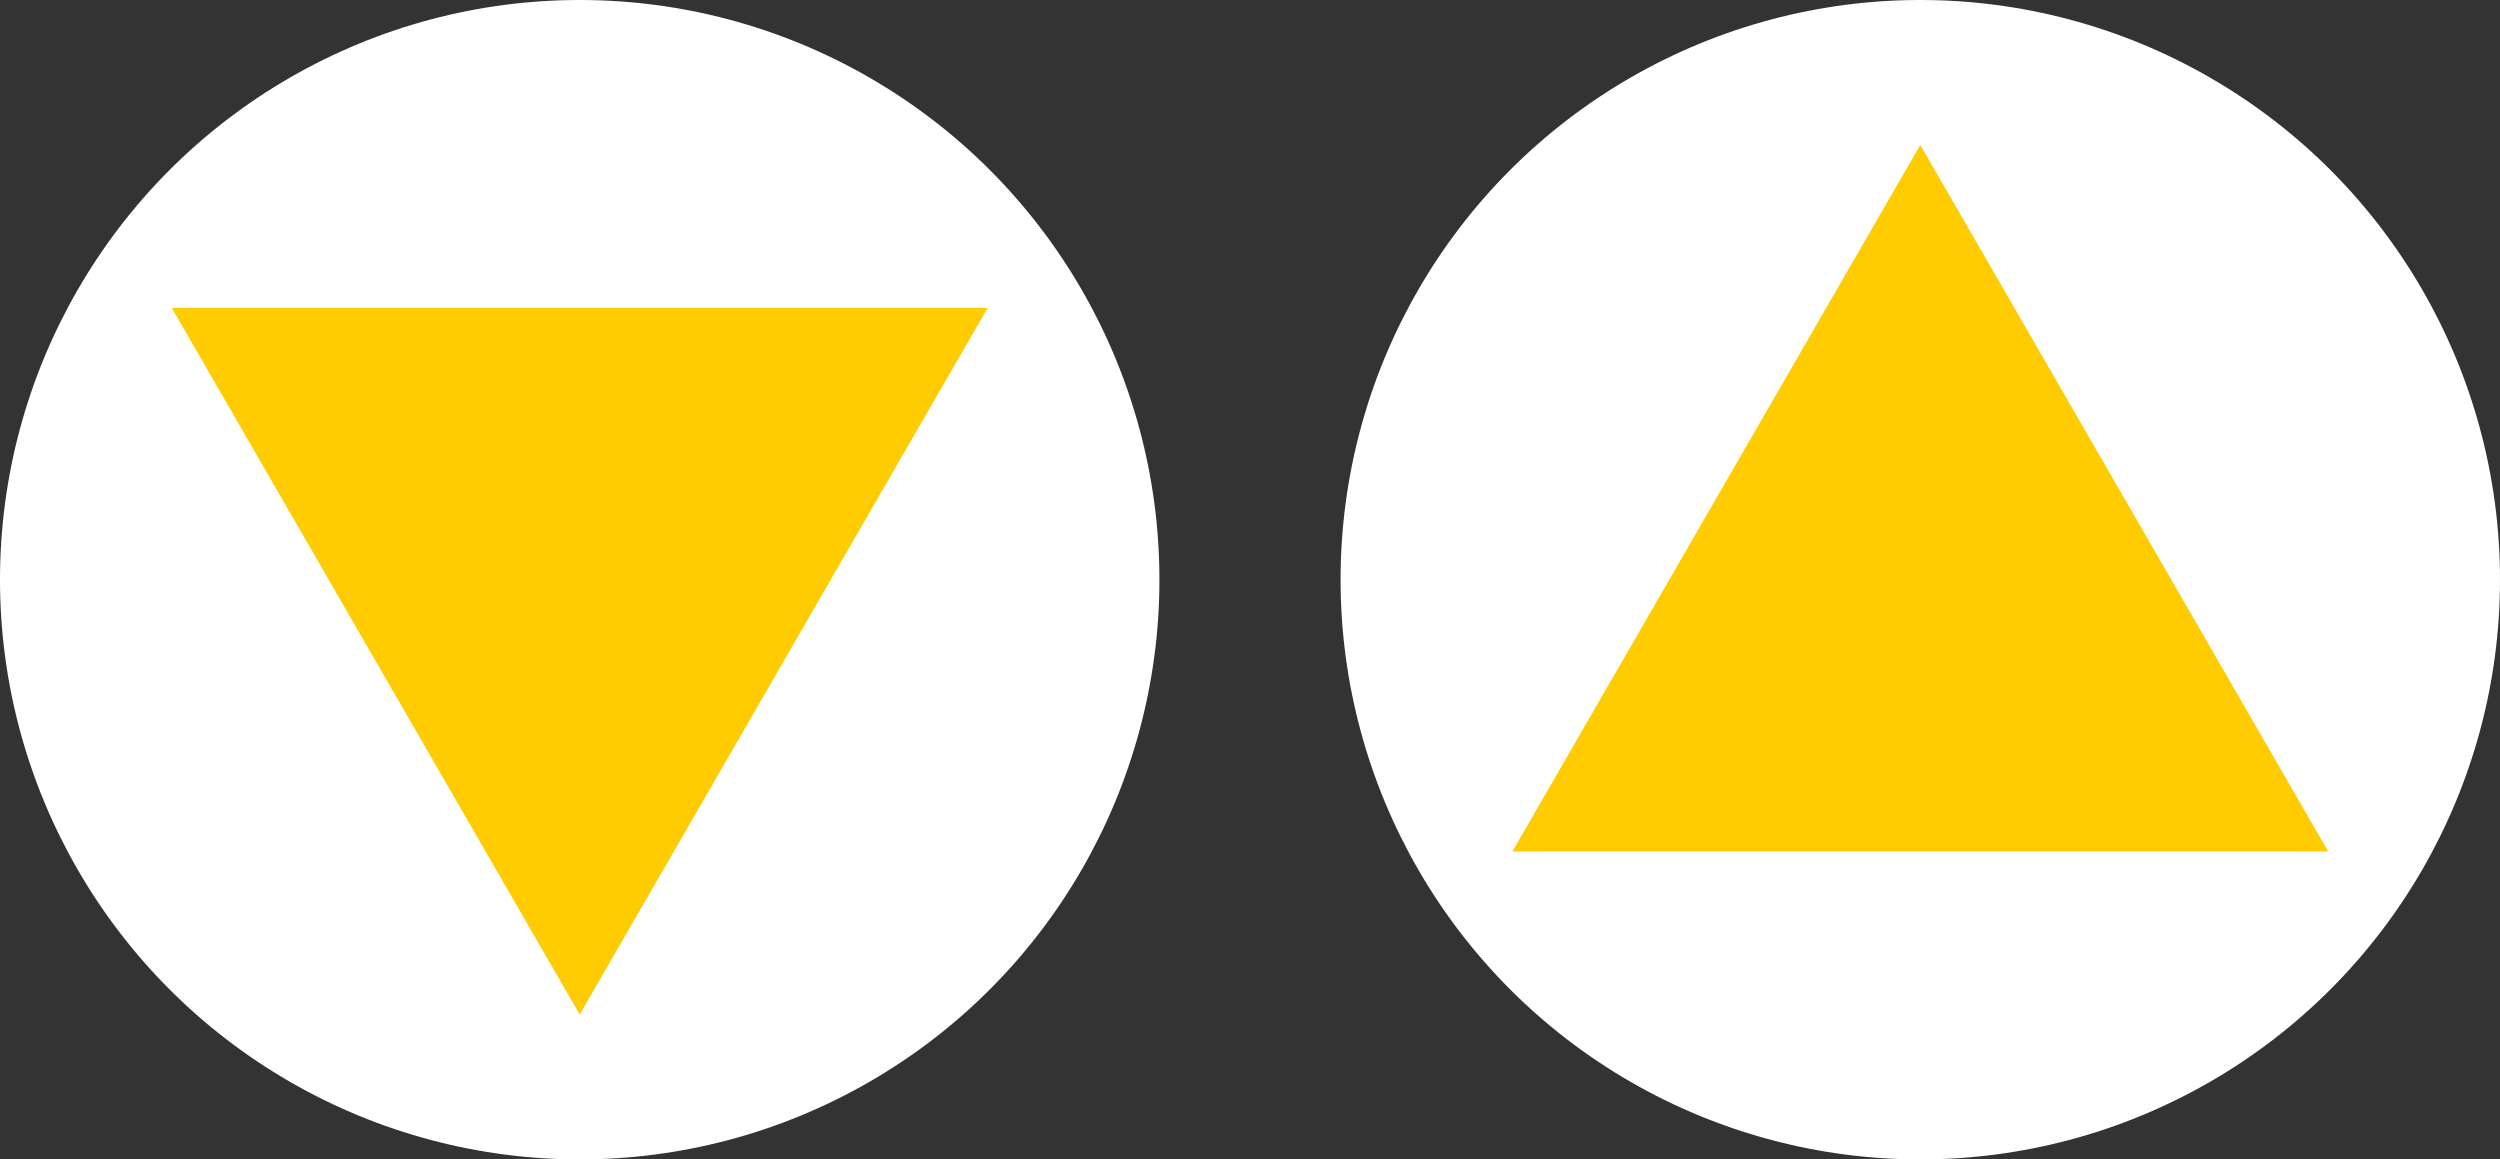
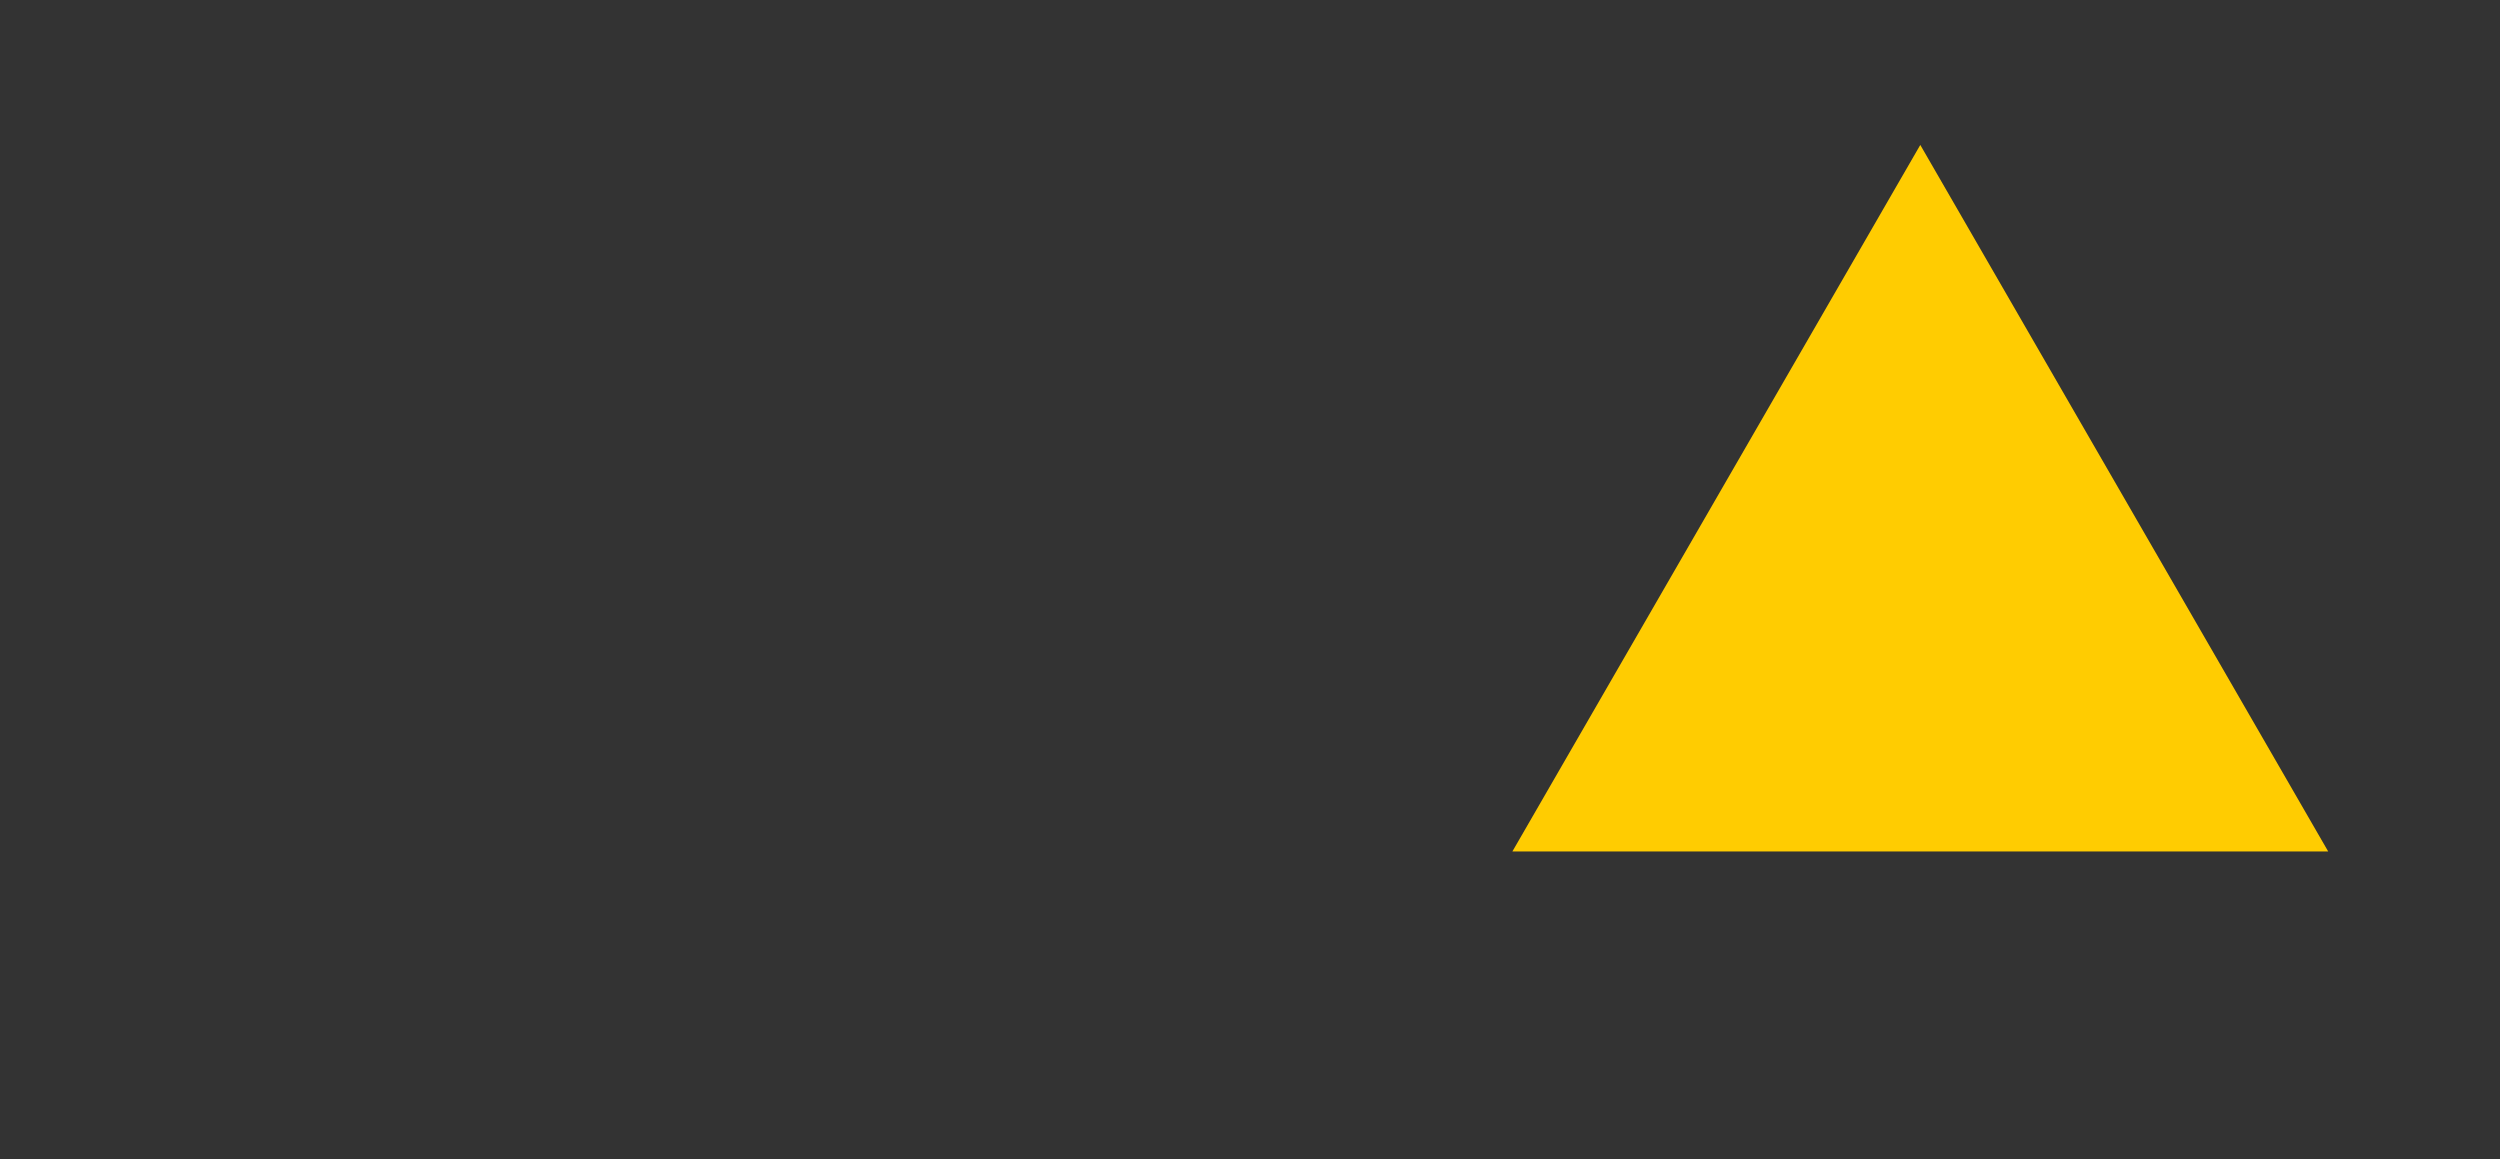
<svg xmlns="http://www.w3.org/2000/svg" width="69" height="32" viewBox="0 0 69 32" fill="none">
  <rect x="0" y="0" width="69" height="32" fill="#333333" stroke="none" />
-   <circle cx="16" cy="16" r="16" transform="rotate(180 16 16)" fill="white" />
-   <path d="M16 28L4.742 8.5L27.258 8.5L16 28Z" fill="#FFCC01" />
-   <circle cx="16" cy="16" r="16" transform="matrix(-1 -8.74228e-08 -8.74228e-08 1 69 0)" fill="white" />
-   <path d="M53 4L41.742 23.5L64.258 23.5L53 4Z" fill="#FFCC01" />
+   <path d="M53 4L41.742 23.5L64.258 23.5L53 4" fill="#FFCC01" />
</svg>